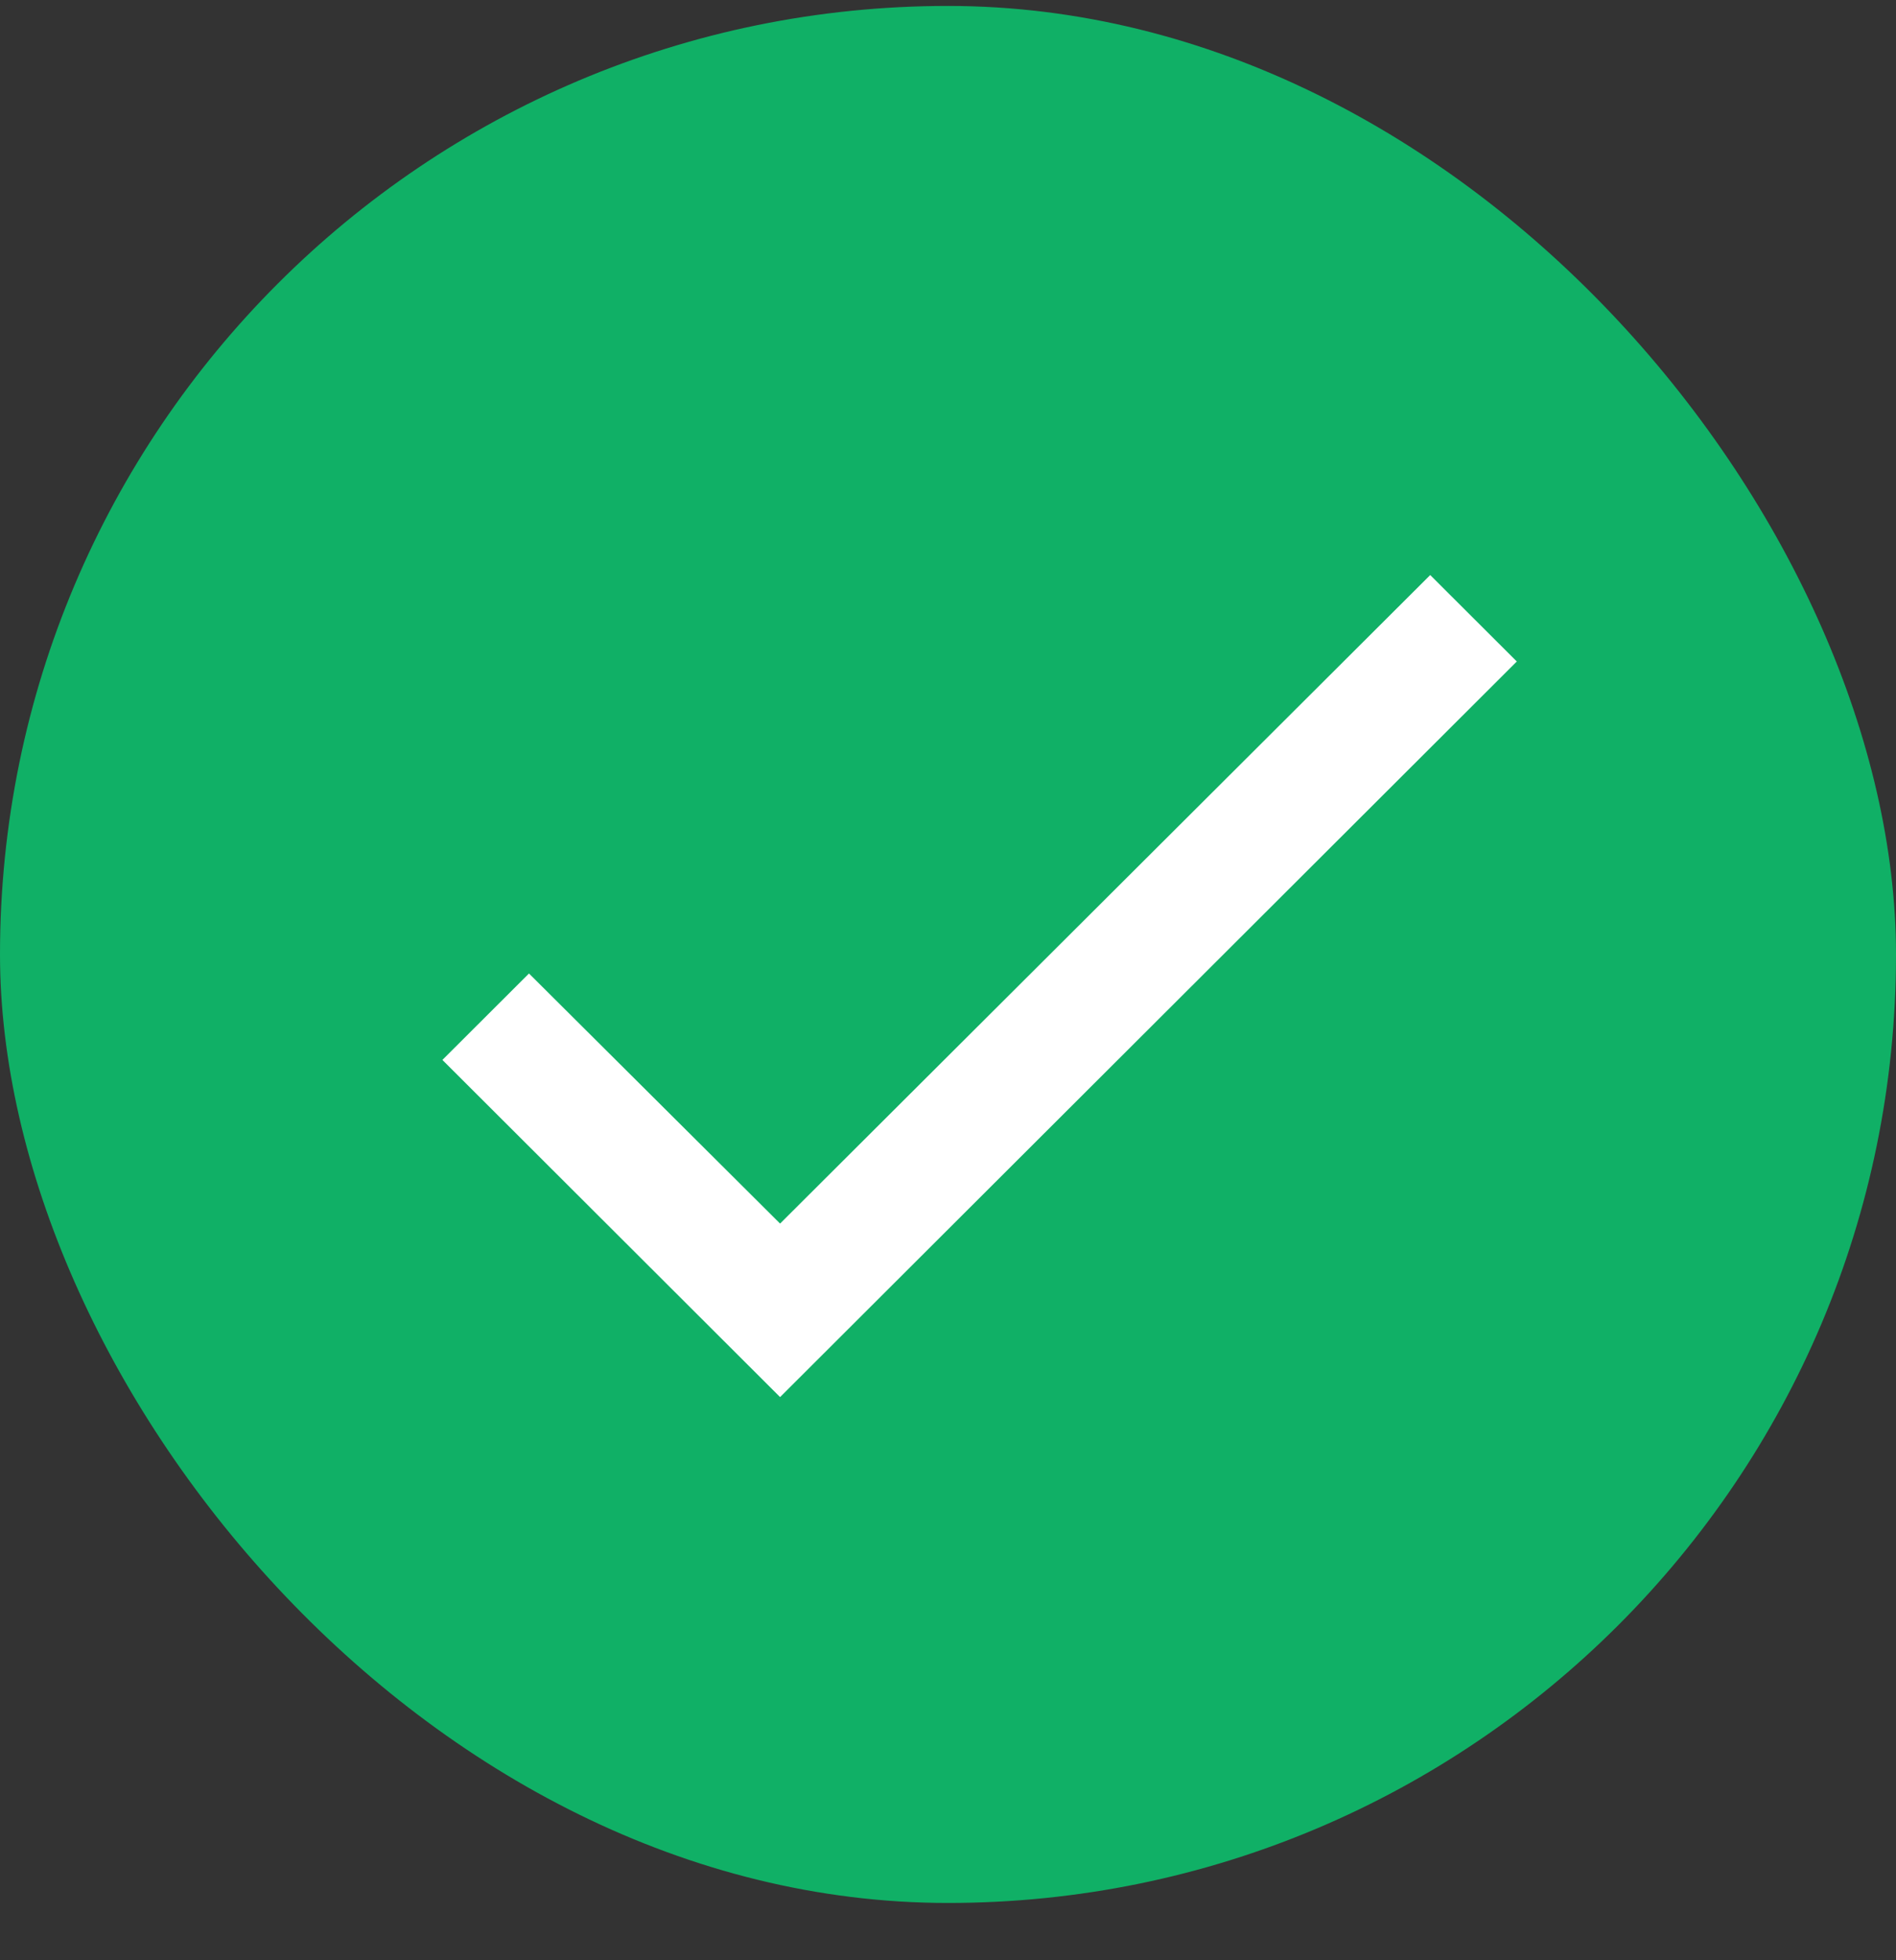
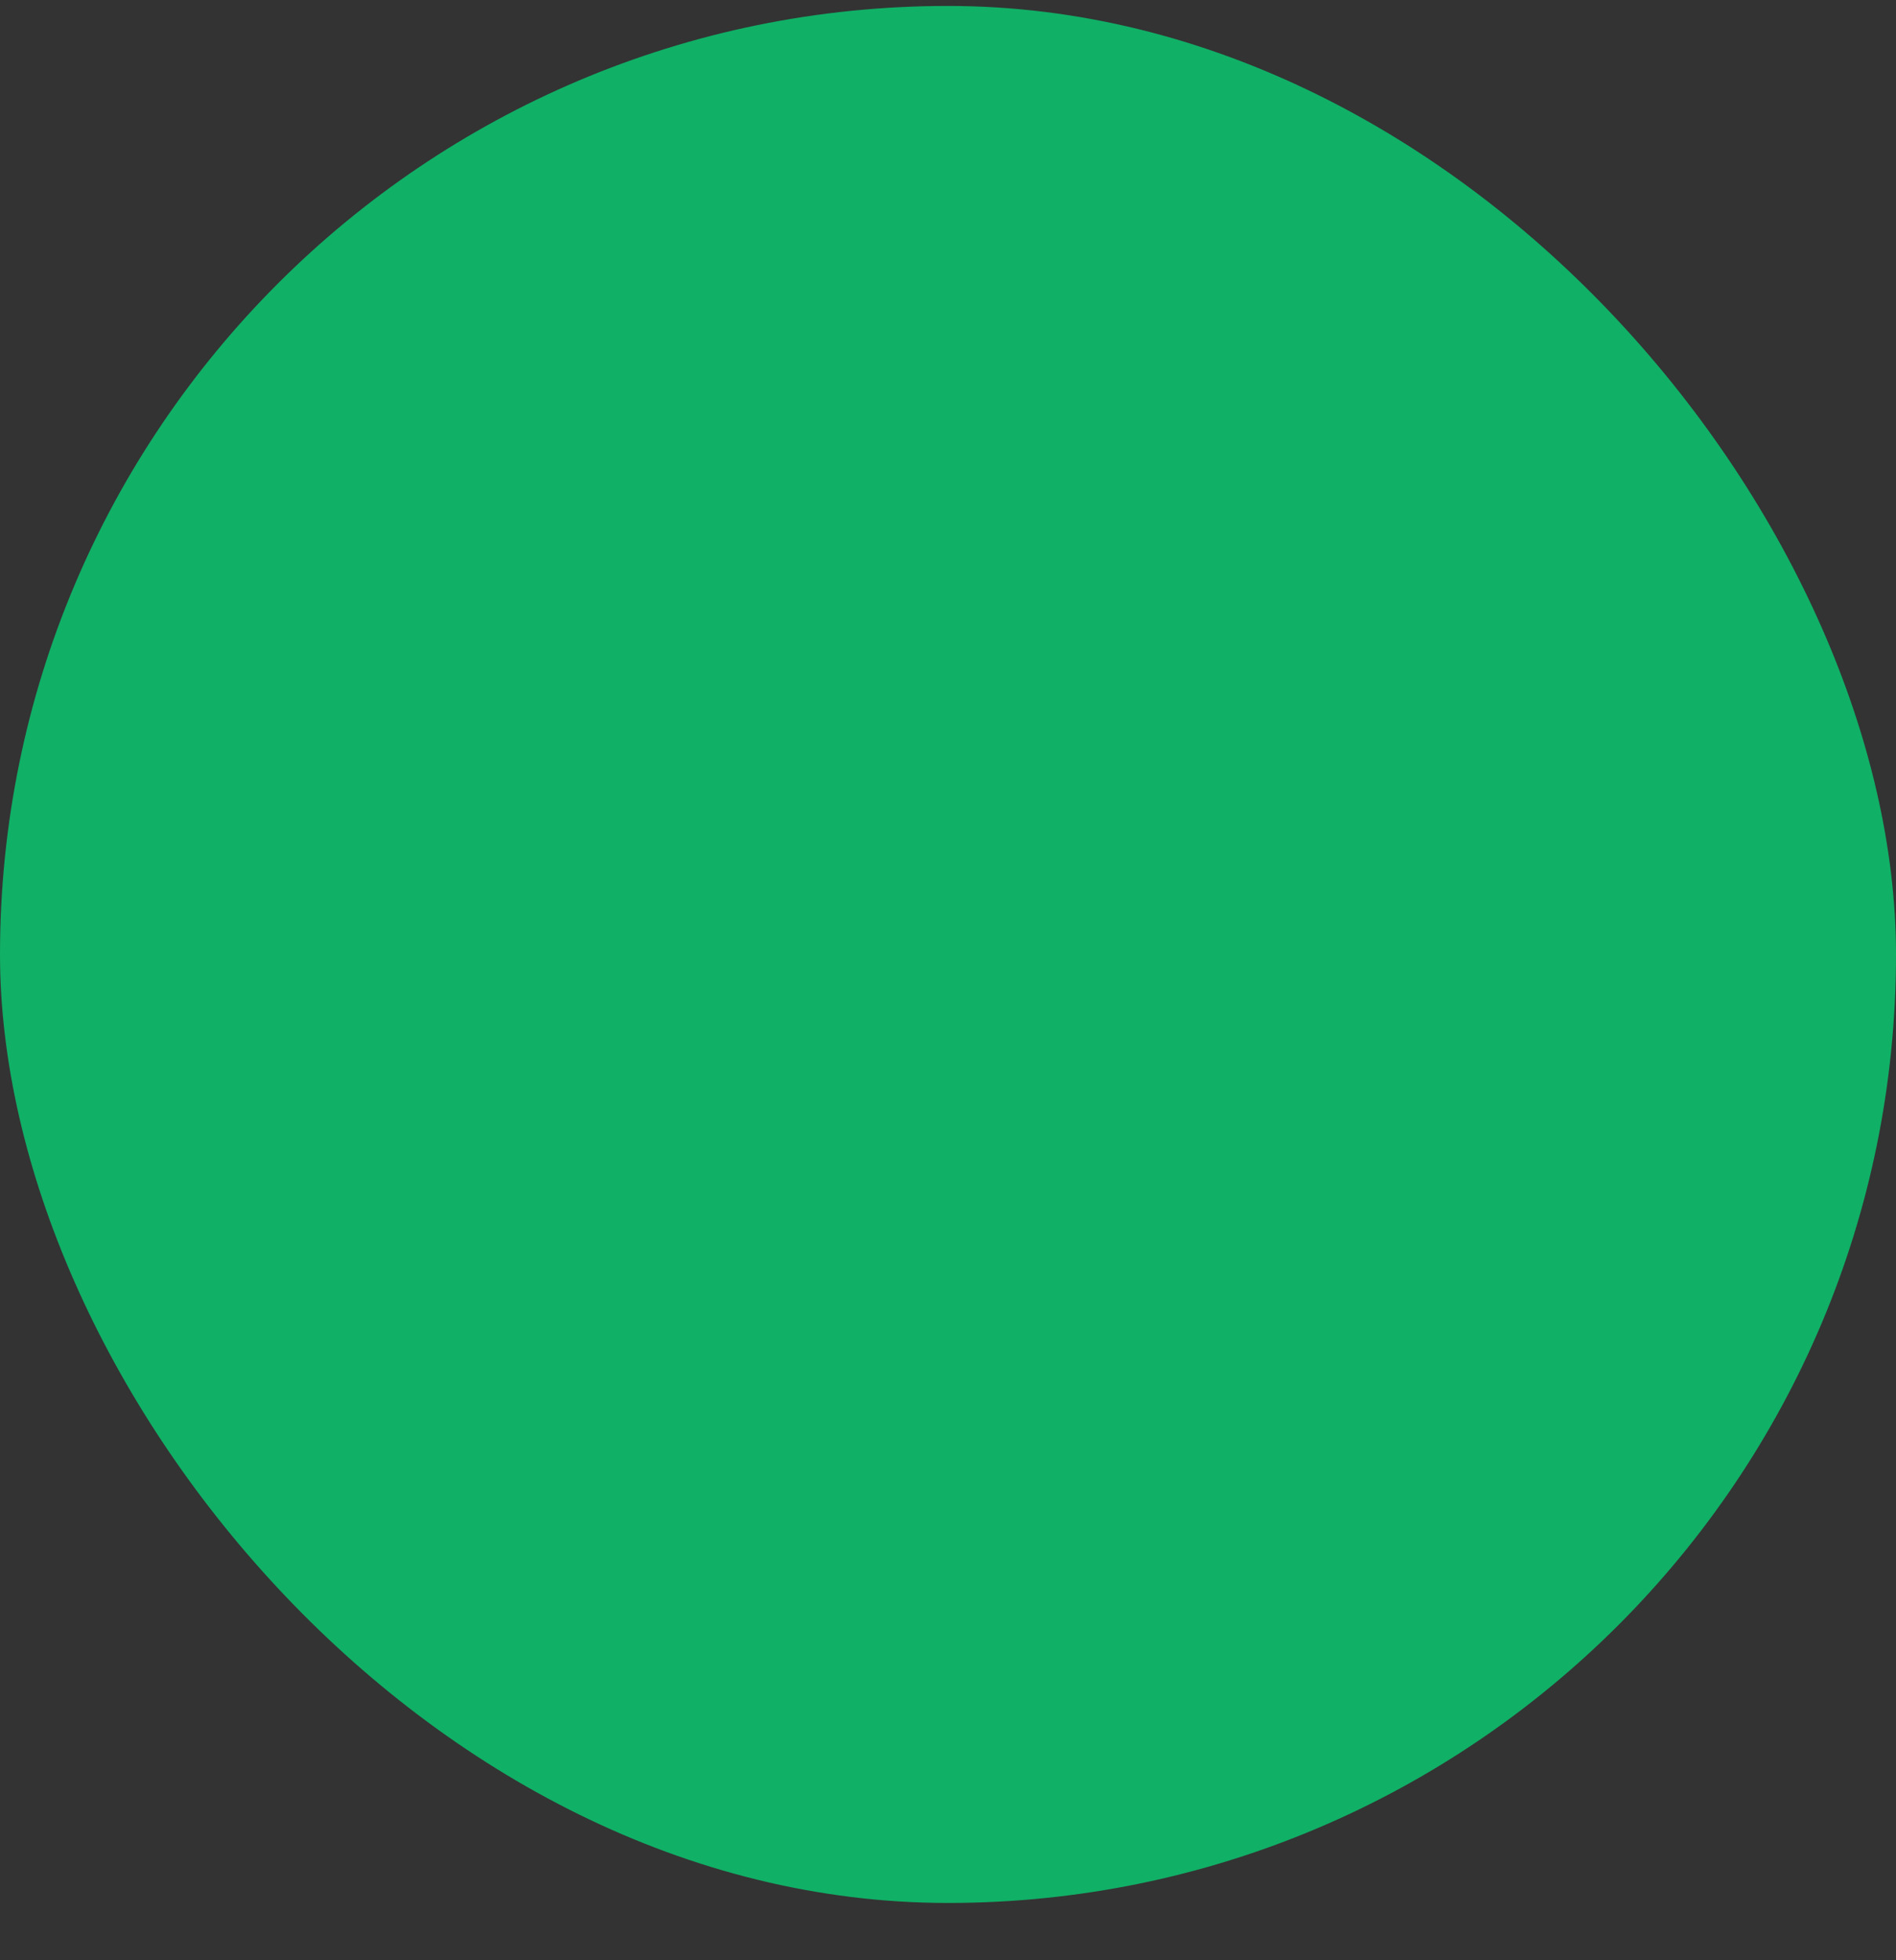
<svg xmlns="http://www.w3.org/2000/svg" width="30" height="31" viewBox="0 0 30 31" fill="none">
  <rect x="0" y="0" width="30" height="31" fill="#333333" stroke="none" />
  <rect y="0.094" width="30" height="30" rx="15" fill="#10B066" />
-   <path d="M24 10.461L12.343 22.094L7 16.762L8.37 15.395L12.343 19.35L22.63 9.094L24 10.461Z" fill="white" />
</svg>